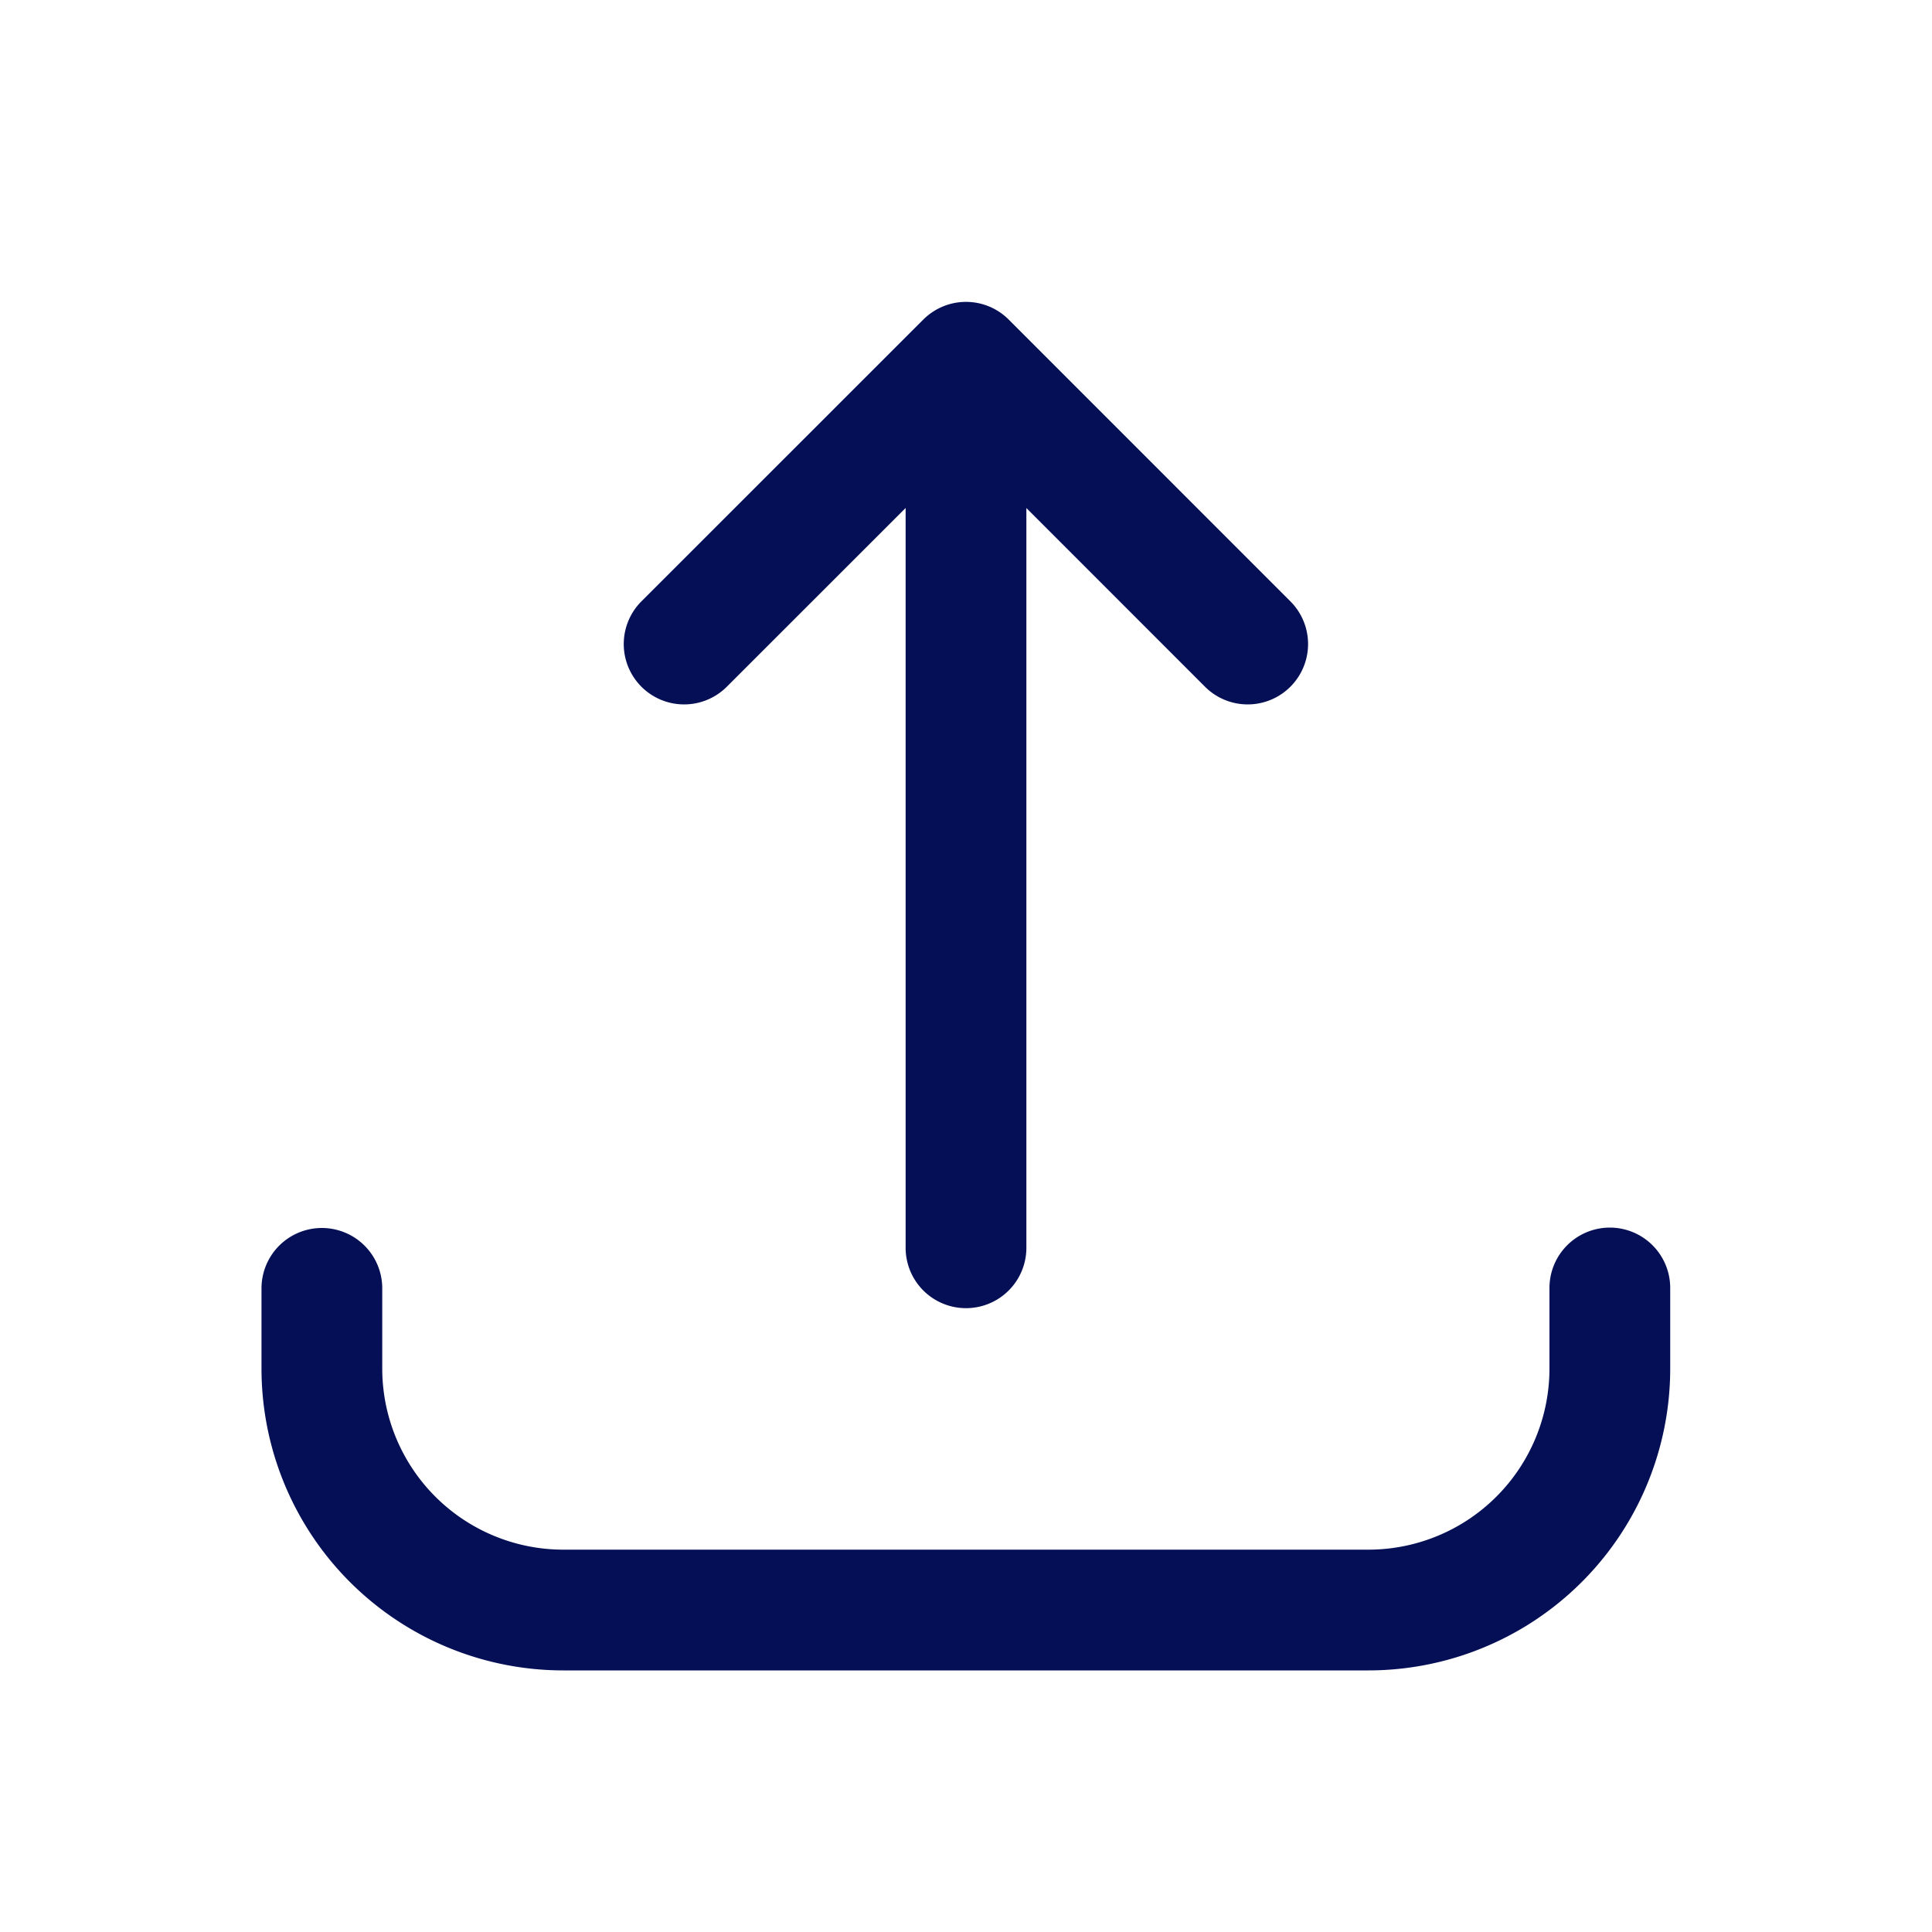
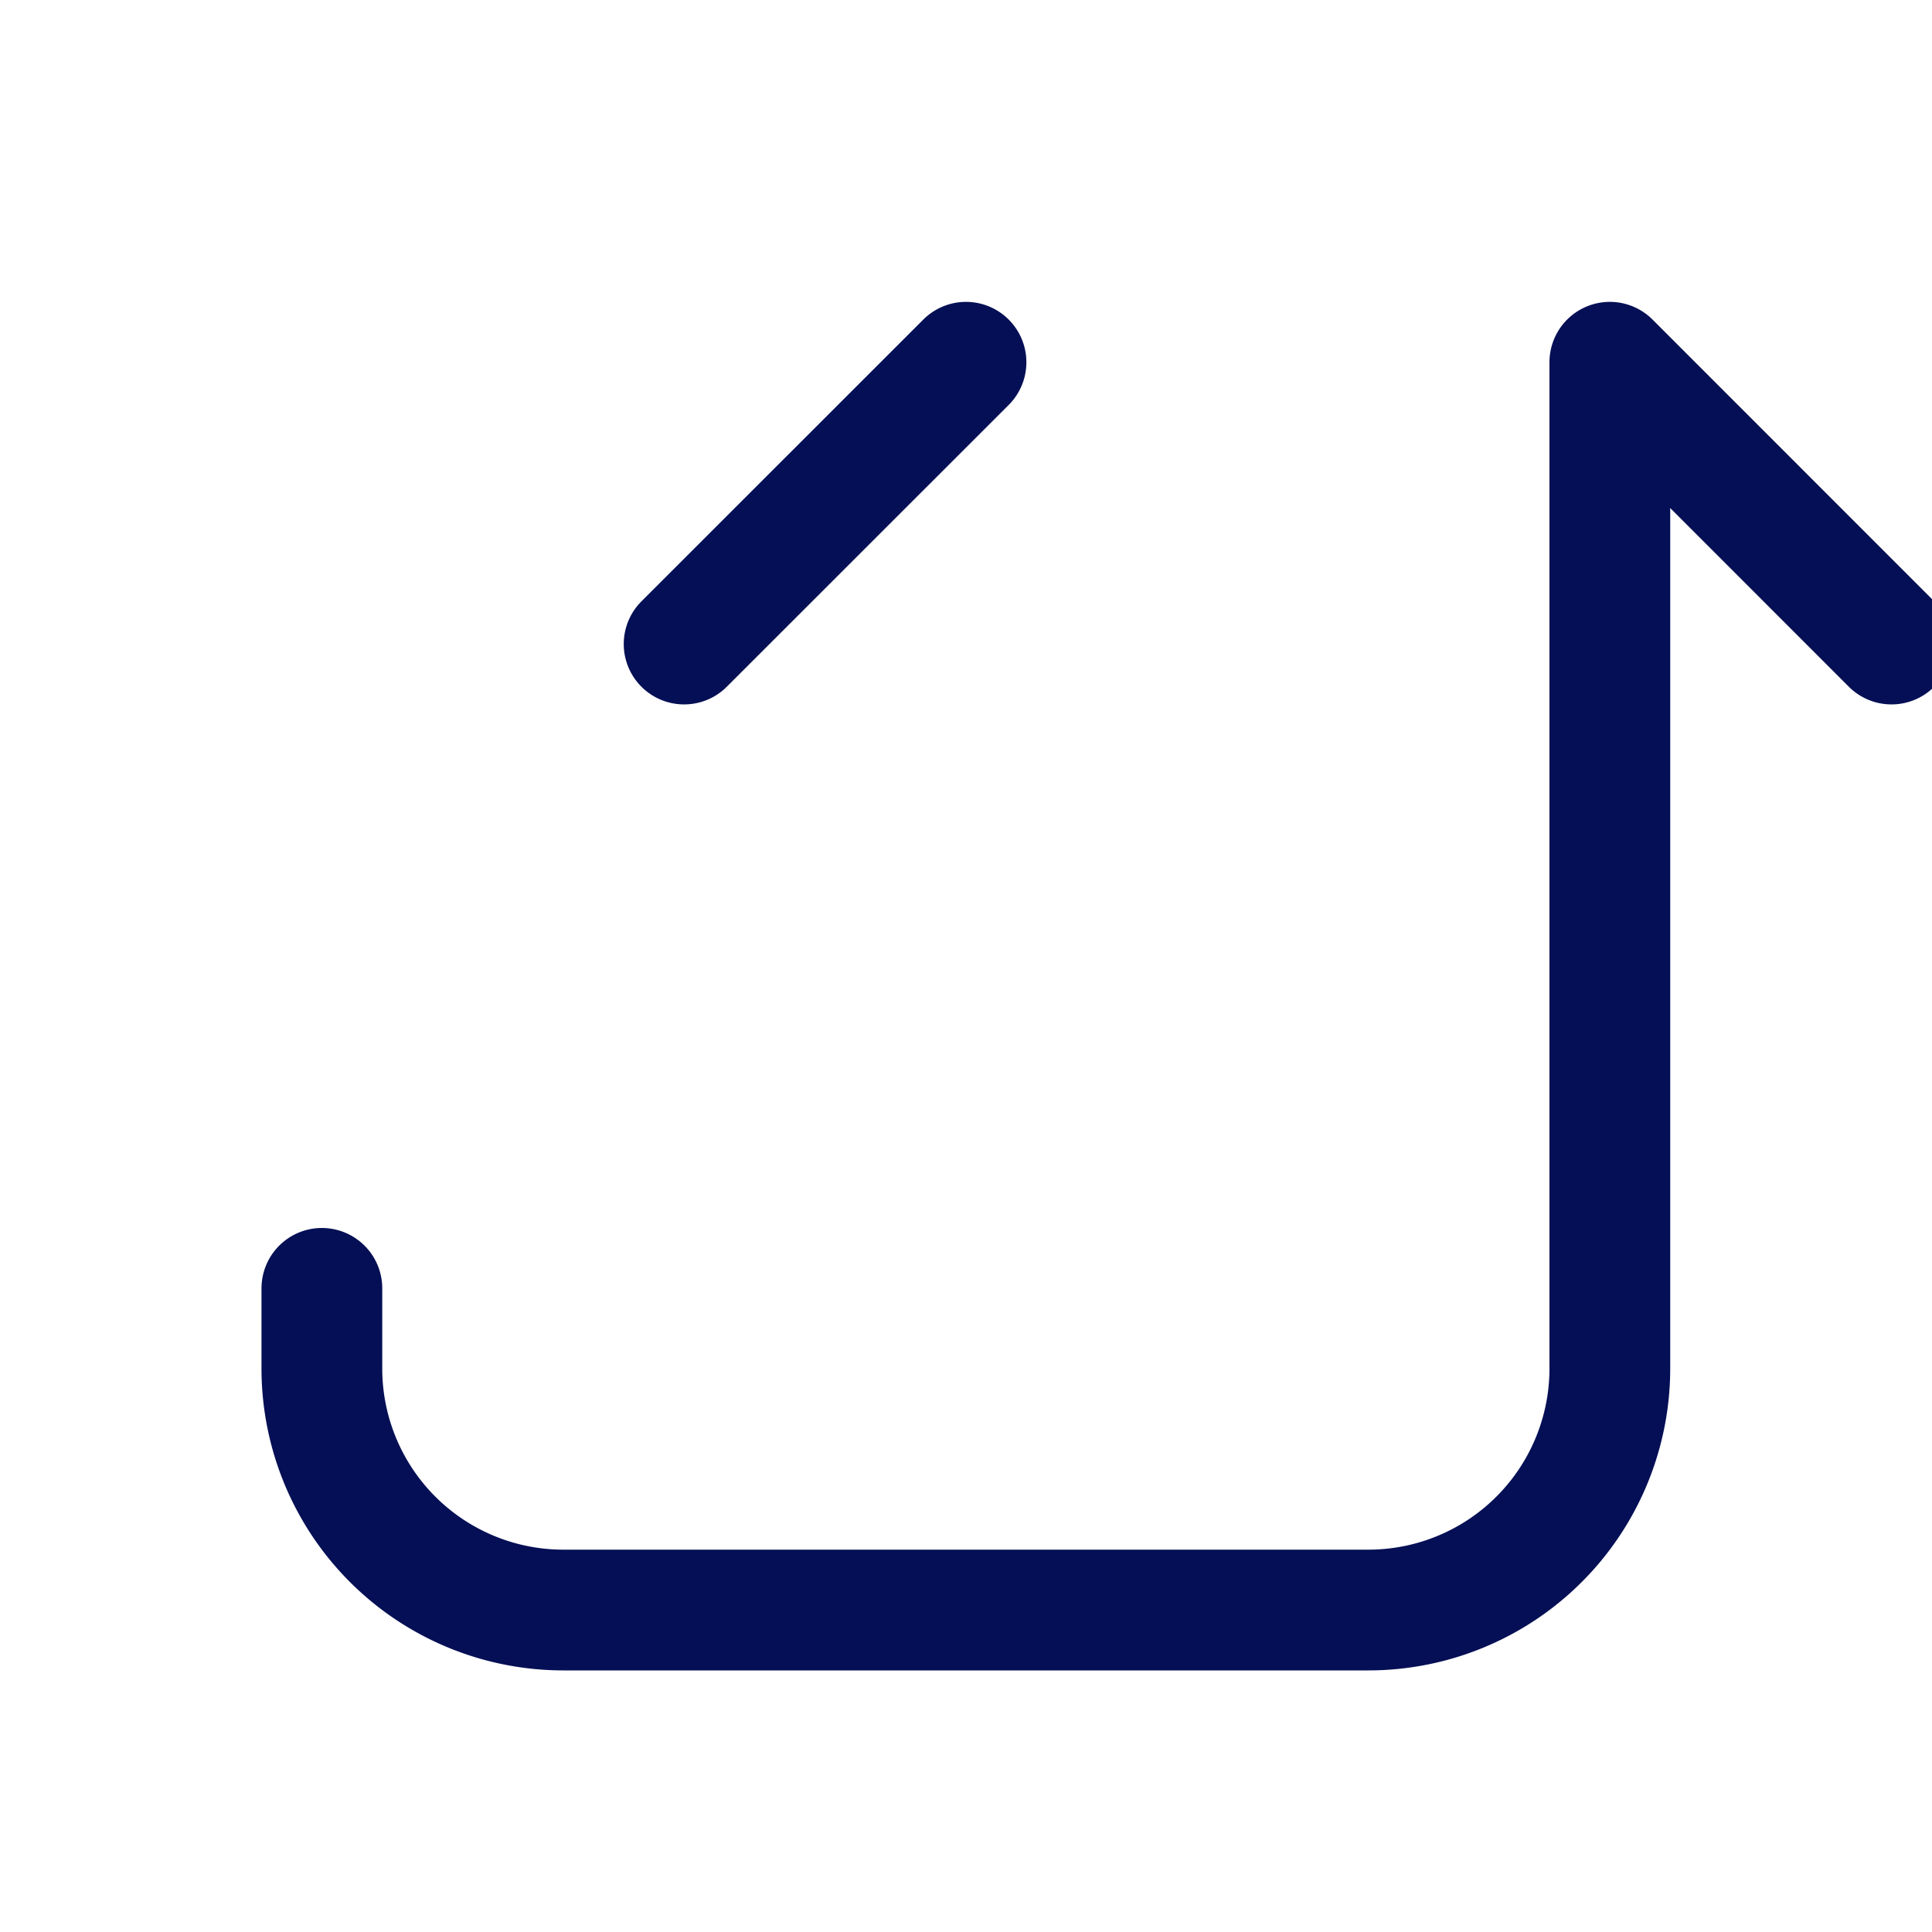
<svg xmlns="http://www.w3.org/2000/svg" width="20" height="20" fill="none">
-   <path stroke="#040F55" stroke-linecap="round" stroke-linejoin="round" stroke-width="1.25" d="M3.332 13.337v.83a2.5 2.5 0 0 0 2.5 2.5h8.333a2.5 2.5 0 0 0 2.5-2.5v-.834M10 12.917V3.75m0 0 2.916 2.917M10 3.75 7.082 6.667" />
+   <path stroke="#040F55" stroke-linecap="round" stroke-linejoin="round" stroke-width="1.25" d="M3.332 13.337v.83a2.5 2.5 0 0 0 2.5 2.5h8.333a2.5 2.5 0 0 0 2.5-2.5v-.834V3.75m0 0 2.916 2.917M10 3.75 7.082 6.667" />
</svg>